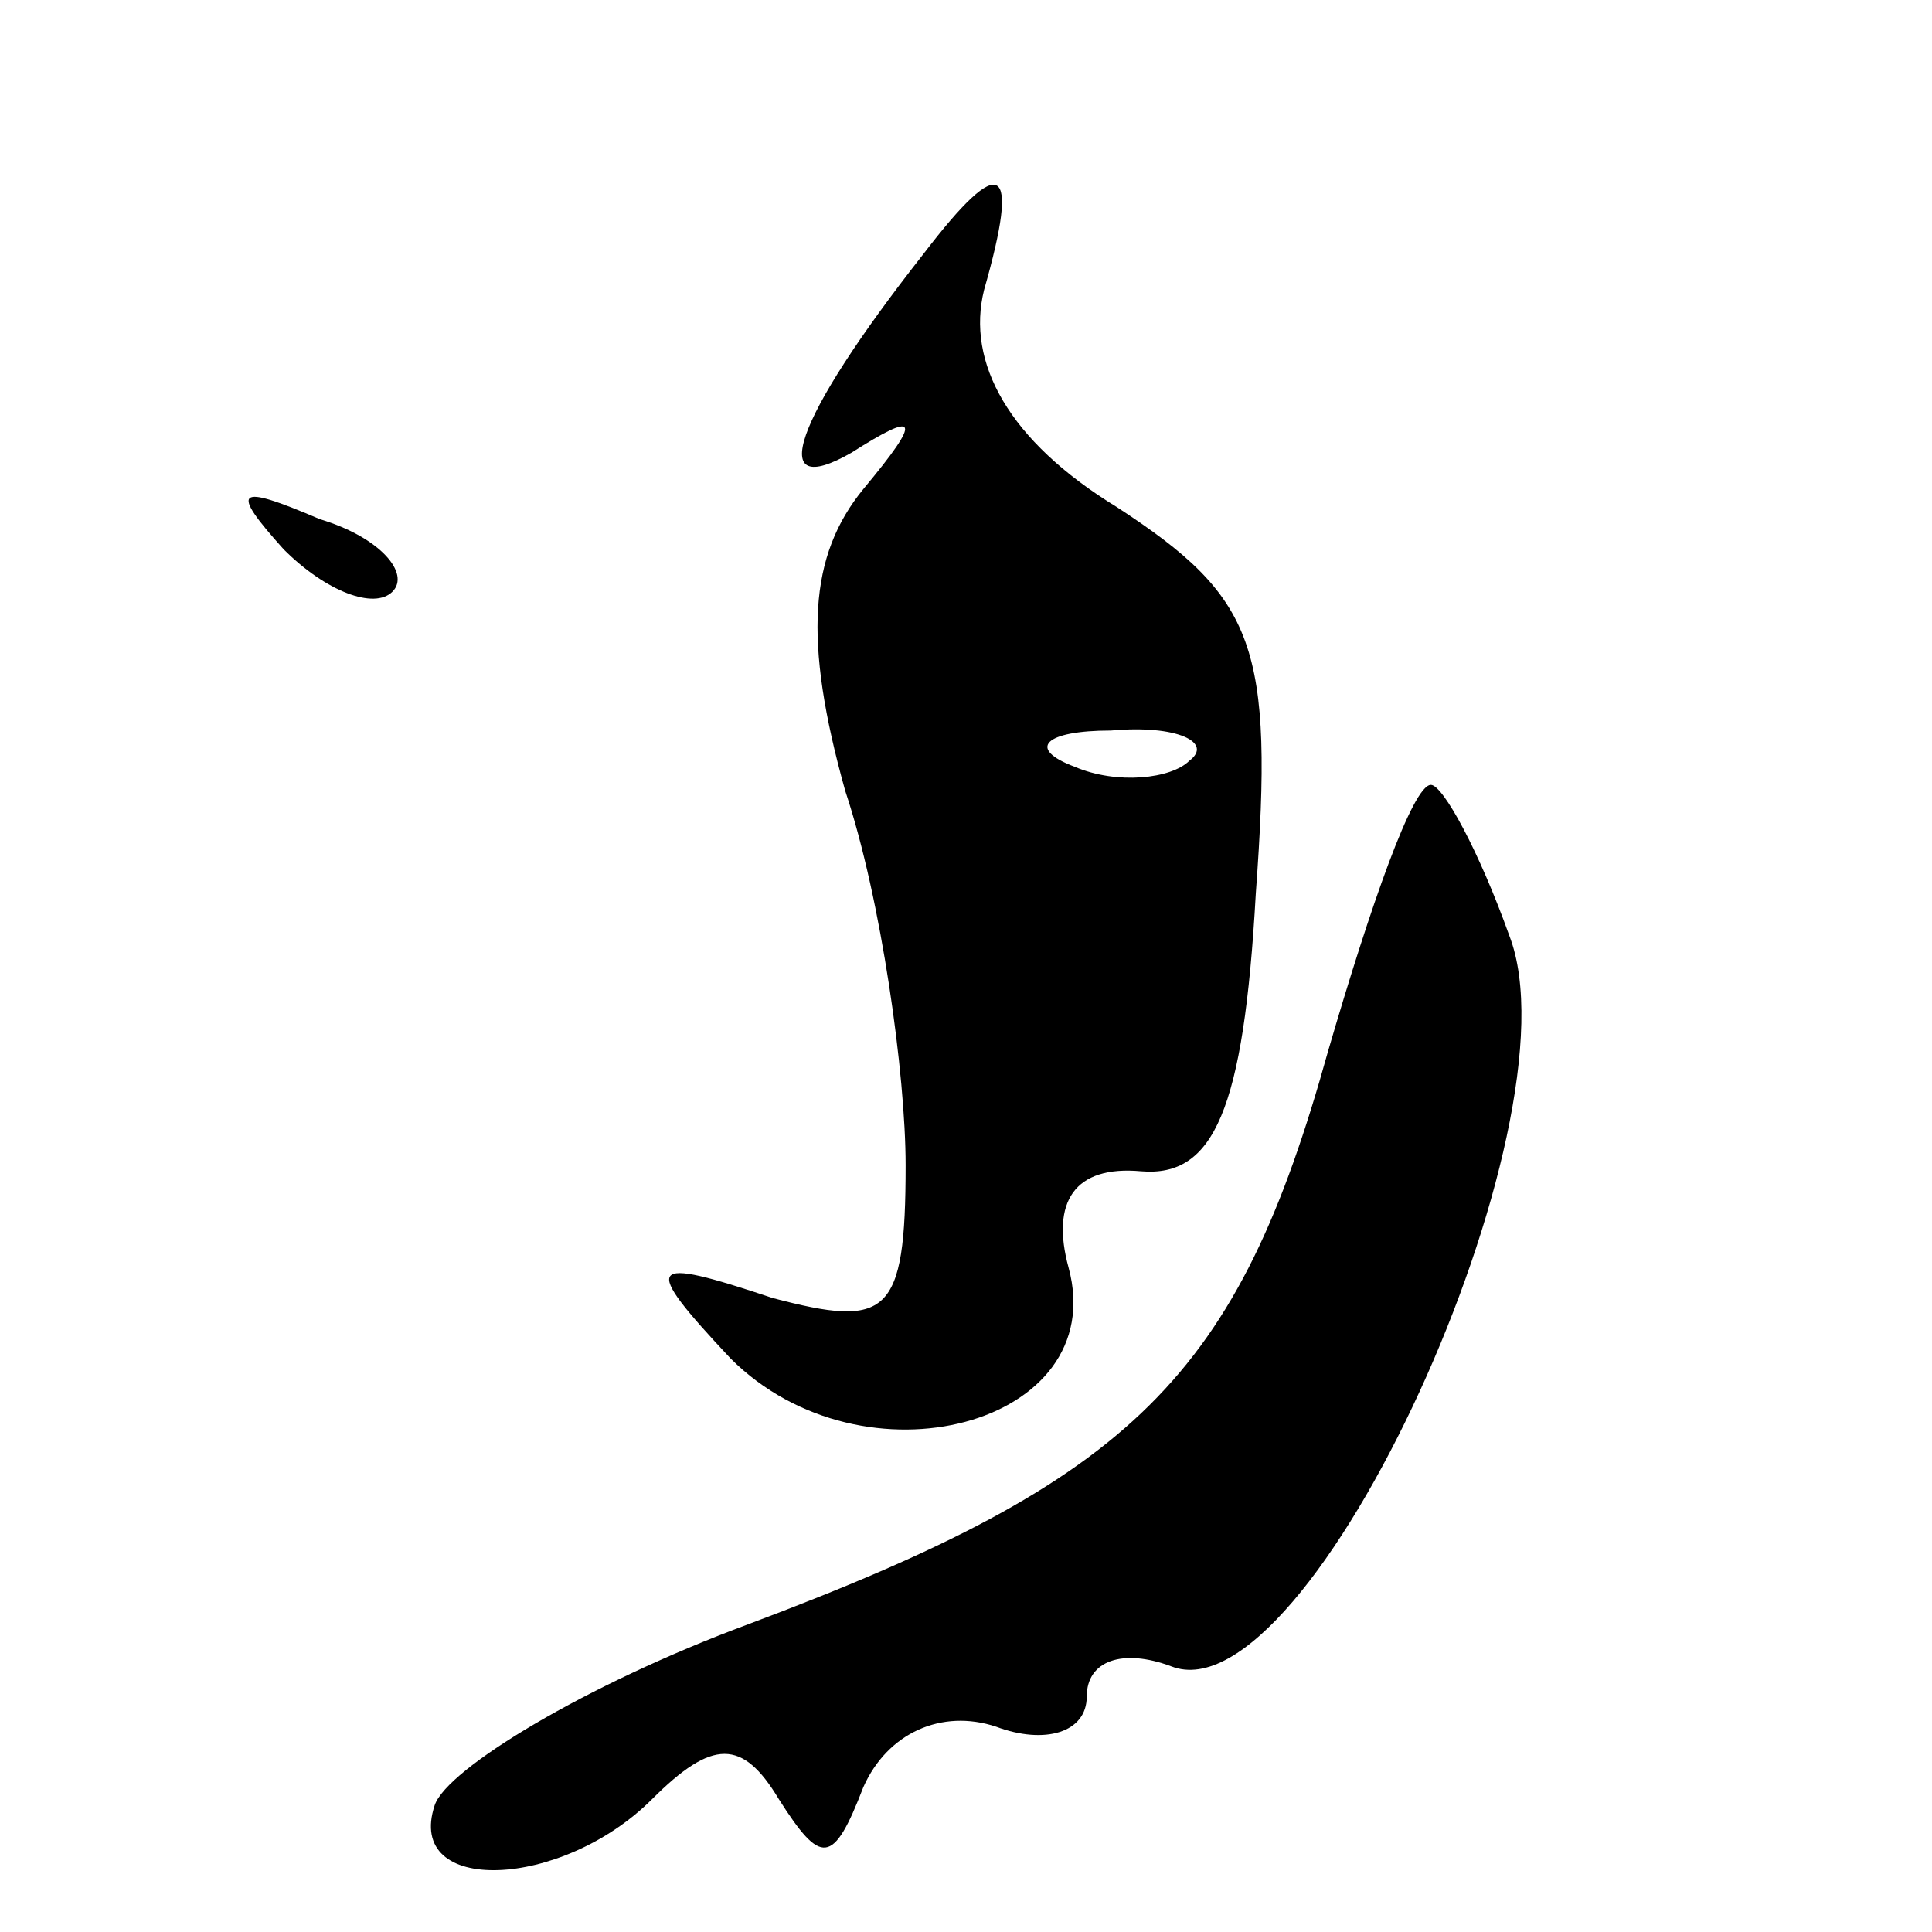
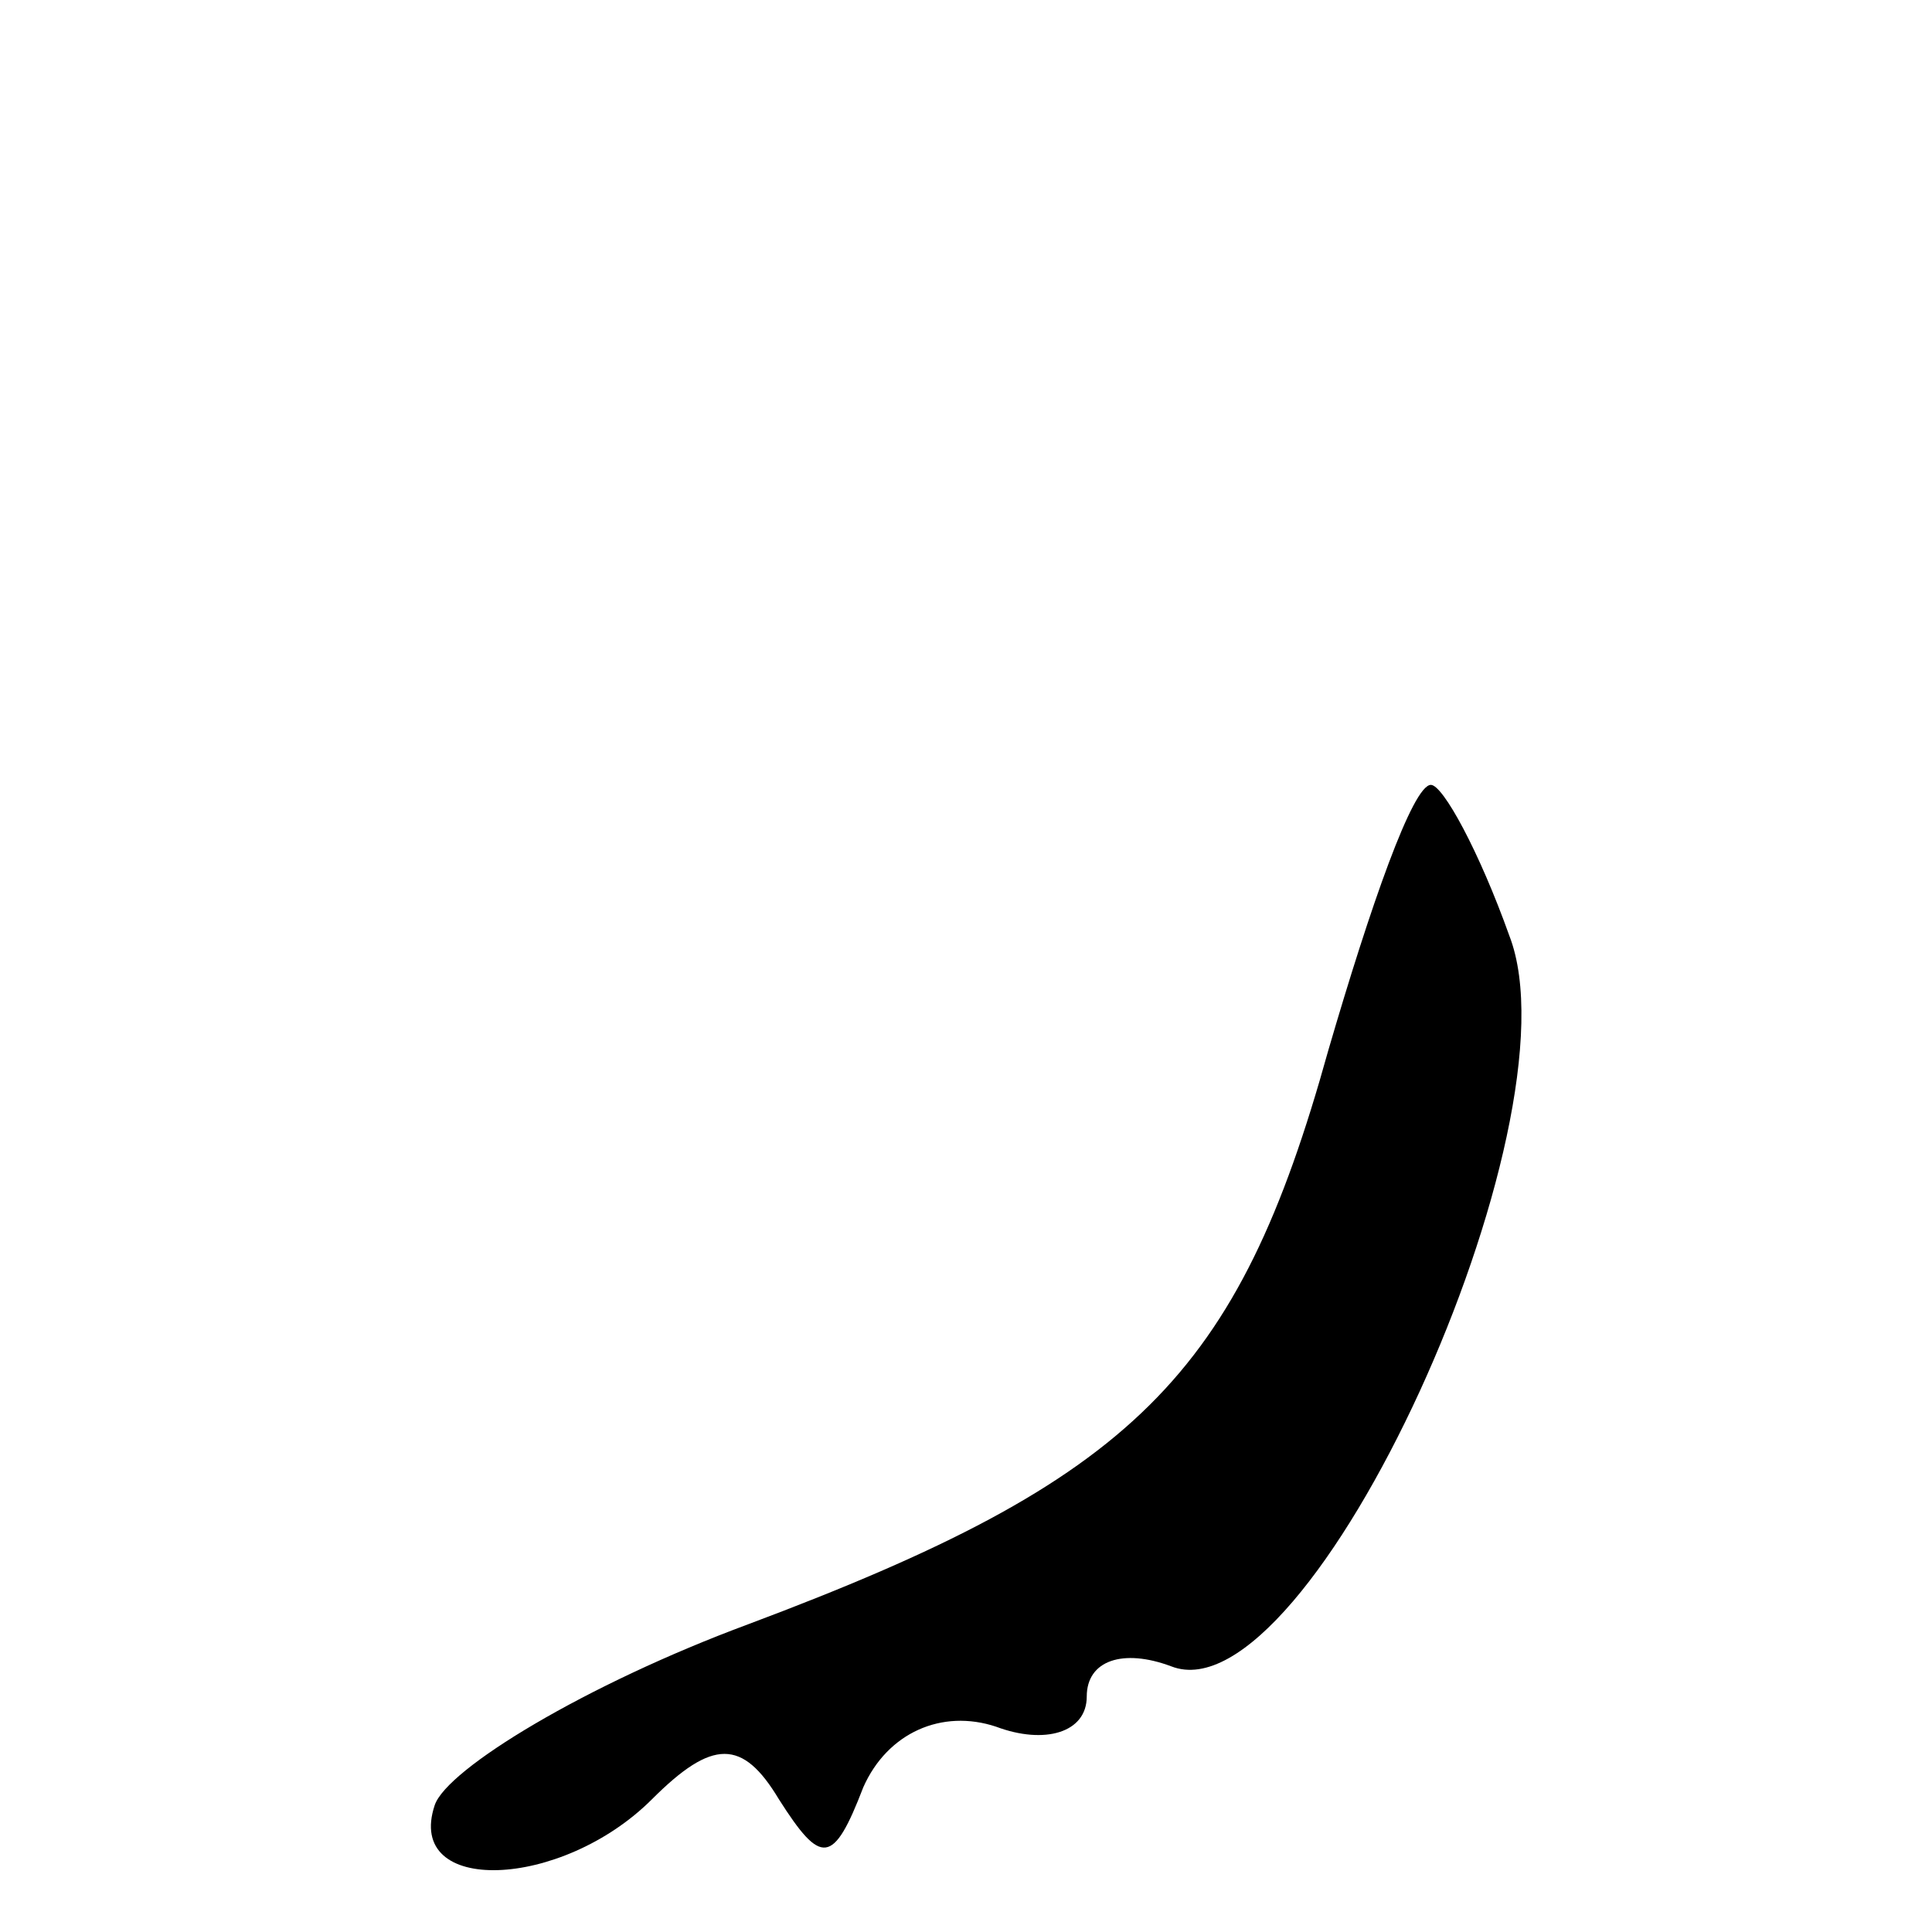
<svg xmlns="http://www.w3.org/2000/svg" version="1.0" width="32pt" height="32pt" viewBox="0 0 32 32" preserveAspectRatio="xMidYMid meet">
  <g transform="translate(0,32) scale(0.1,-0.1)" fill="#000000" stroke="none">
-     <path d="M153 278 c-22 -28 -26 -41 -12 -33 11 7 12 6 2 -6 -9 -11 -10 -25 -3 -50 6 -18 10 -47 10 -62 0 -25 -3 -27 -22 -22 -21 7 -22 6 -7 -10 22 -22 63 -11 56 15 -3 11 1 17 12 16 12 -1 17 10 19 46 3 41 0 49 -23 64 -18 11 -25 24 -22 36 6 21 3 23 -10 6z m44 -84 c-3 -3 -12 -4 -19 -1 -8 3 -5 6 6 6 11 1 17 -2 13 -5z" />
-     <path d="M47 229 c7 -7 15 -10 18 -7 3 3 -2 9 -12 12 -14 6 -15 5 -6 -5z" />
    <path d="M220 146 c-15 -54 -32 -71 -96 -95 -27 -10 -50 -24 -52 -30 -5 -15 21 -14 36 1 10 10 15 10 21 0 7 -11 9 -11 14 2 4 9 13 13 22 10 8 -3 15 -1 15 5 0 6 6 8 14 5 23 -9 68 90 56 121 -5 14 -11 25 -13 25 -3 0 -10 -20 -17 -44z" />
  </g>
</svg>